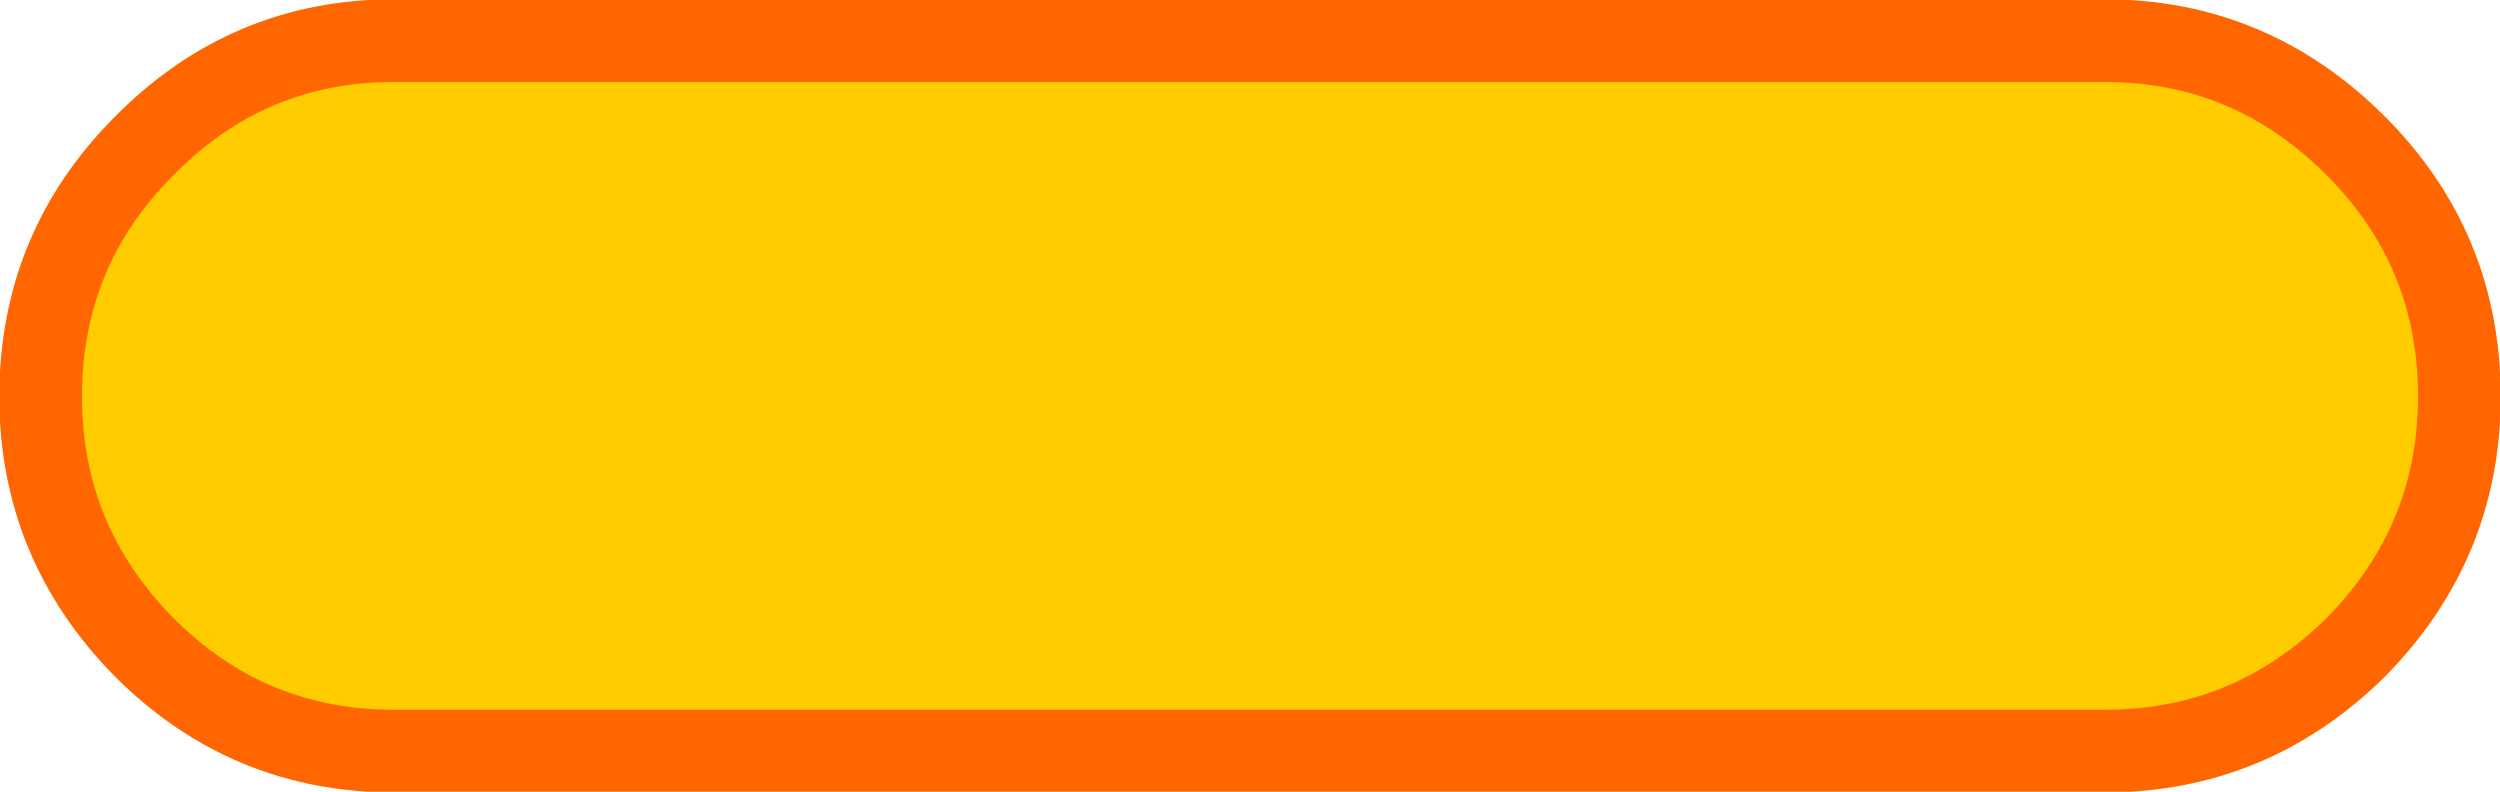
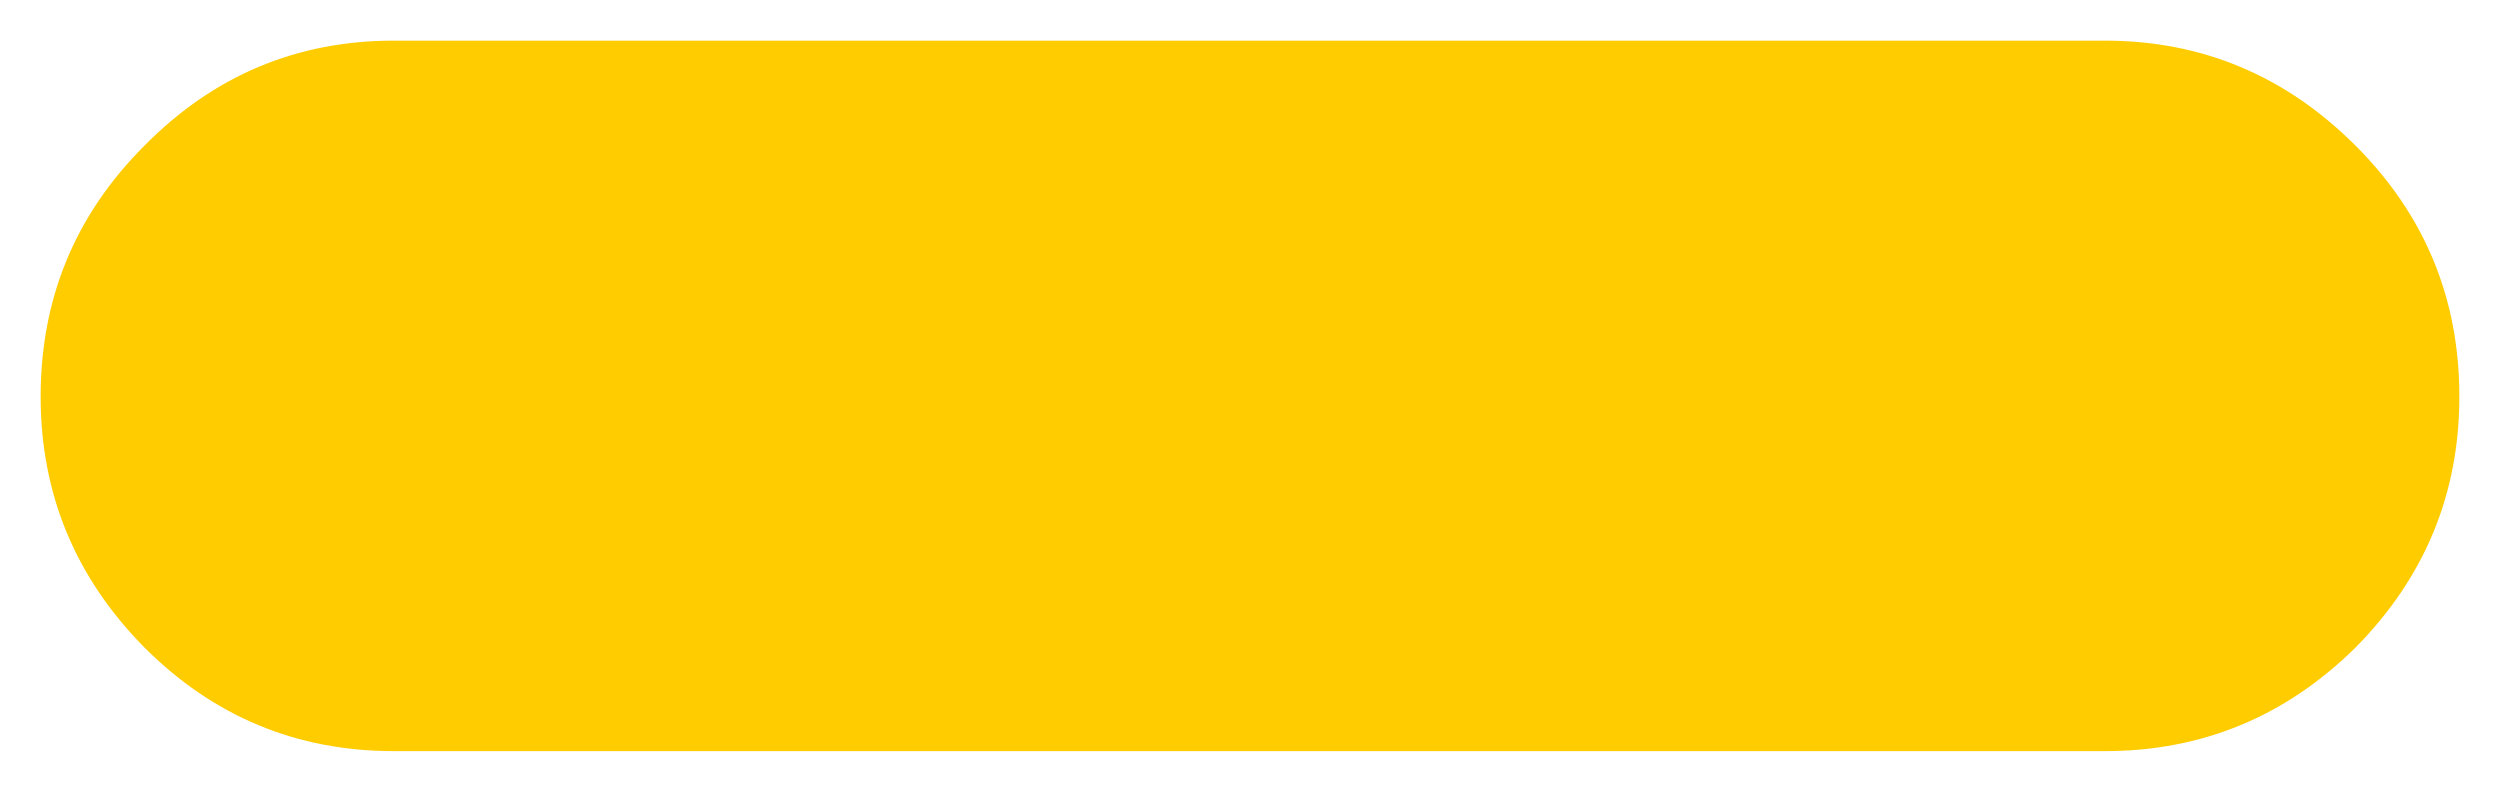
<svg xmlns="http://www.w3.org/2000/svg" height="28.25px" width="89.2px">
  <g transform="matrix(1.0, 0.0, 0.0, 1.0, 44.6, 14.1)">
    <path d="M-30.55 -12.65 L30.5 -12.65 Q35.7 -12.65 39.45 -8.9 43.15 -5.2 43.15 0.05 43.15 5.25 39.45 9.0 35.7 12.7 30.5 12.7 L-30.55 12.7 Q-35.75 12.7 -39.45 9.0 -43.15 5.25 -43.15 0.05 -43.15 -5.2 -39.45 -8.9 -35.75 -12.65 -30.55 -12.65" fill="#ffcc00" fill-rule="evenodd" stroke="none" />
-     <path d="M-30.55 -12.65 L30.5 -12.65 Q35.7 -12.65 39.45 -8.9 43.15 -5.2 43.15 0.05 43.15 5.25 39.45 9.0 35.7 12.7 30.5 12.7 L-30.55 12.7 Q-35.75 12.7 -39.45 9.0 -43.15 5.25 -43.15 0.05 -43.15 -5.2 -39.45 -8.9 -35.75 -12.65 -30.55 -12.65 Z" fill="none" stroke="#ff6600" stroke-linecap="round" stroke-linejoin="round" stroke-width="2.95" />
  </g>
</svg>